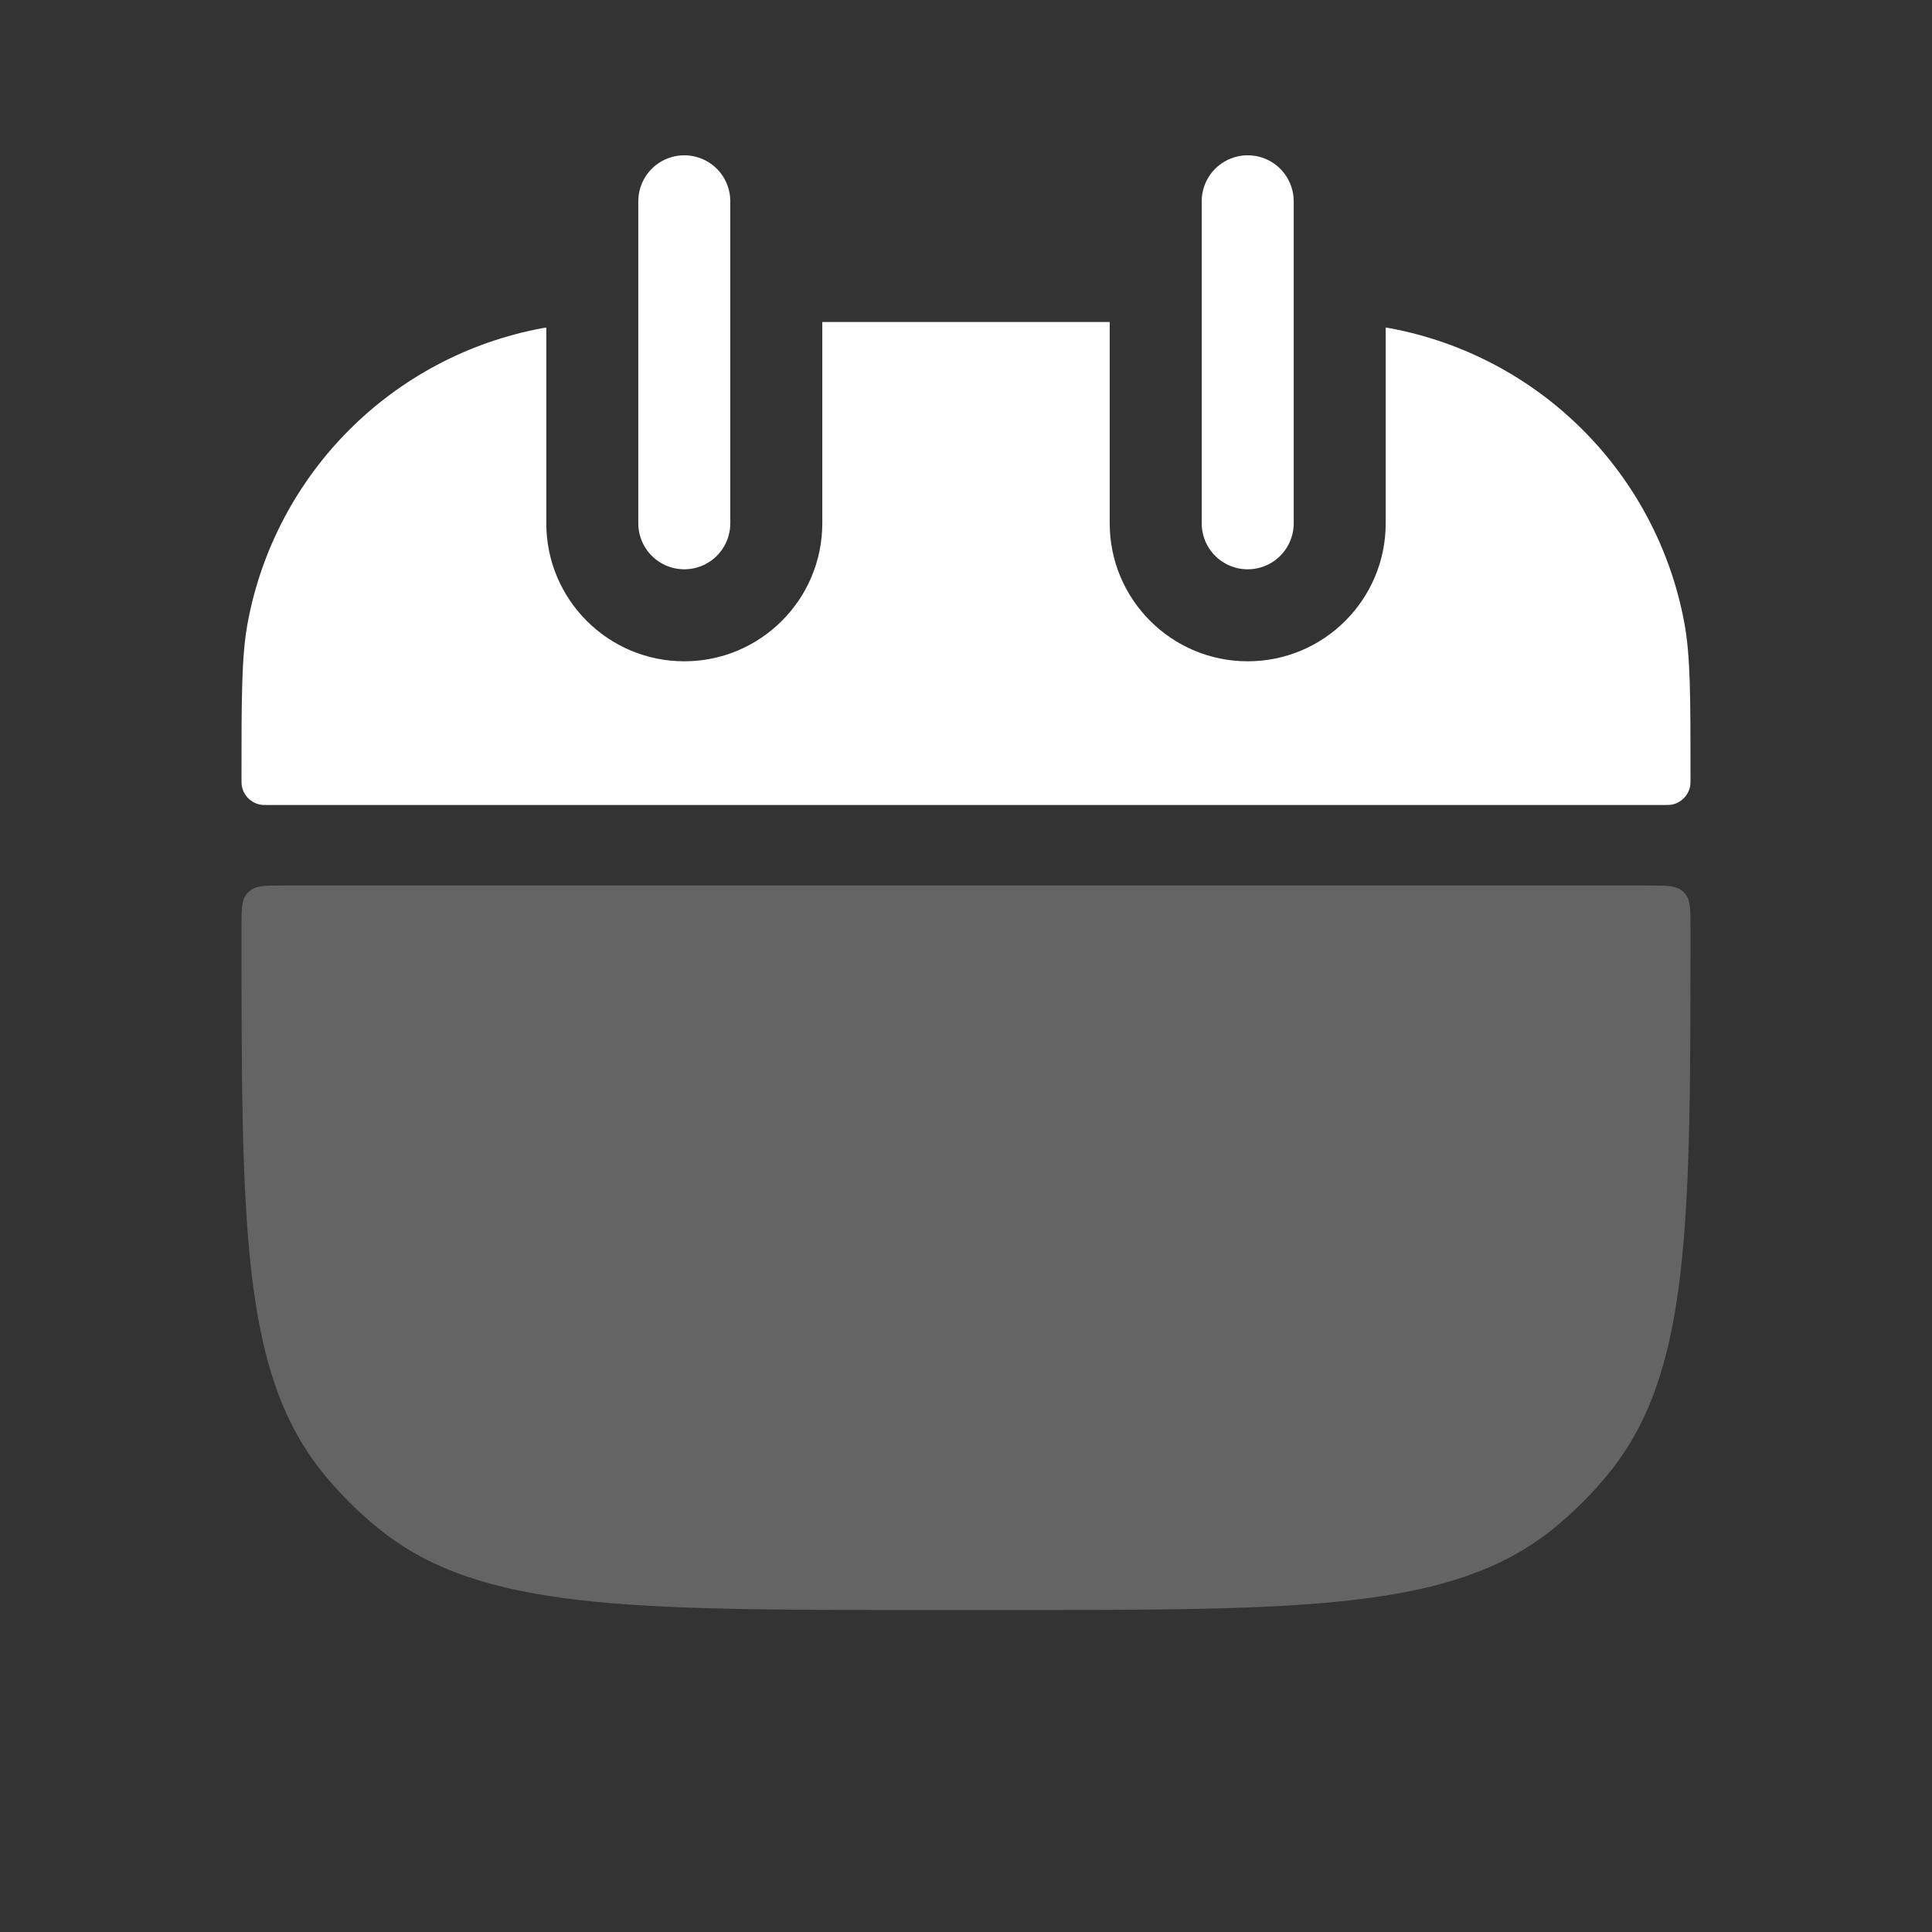
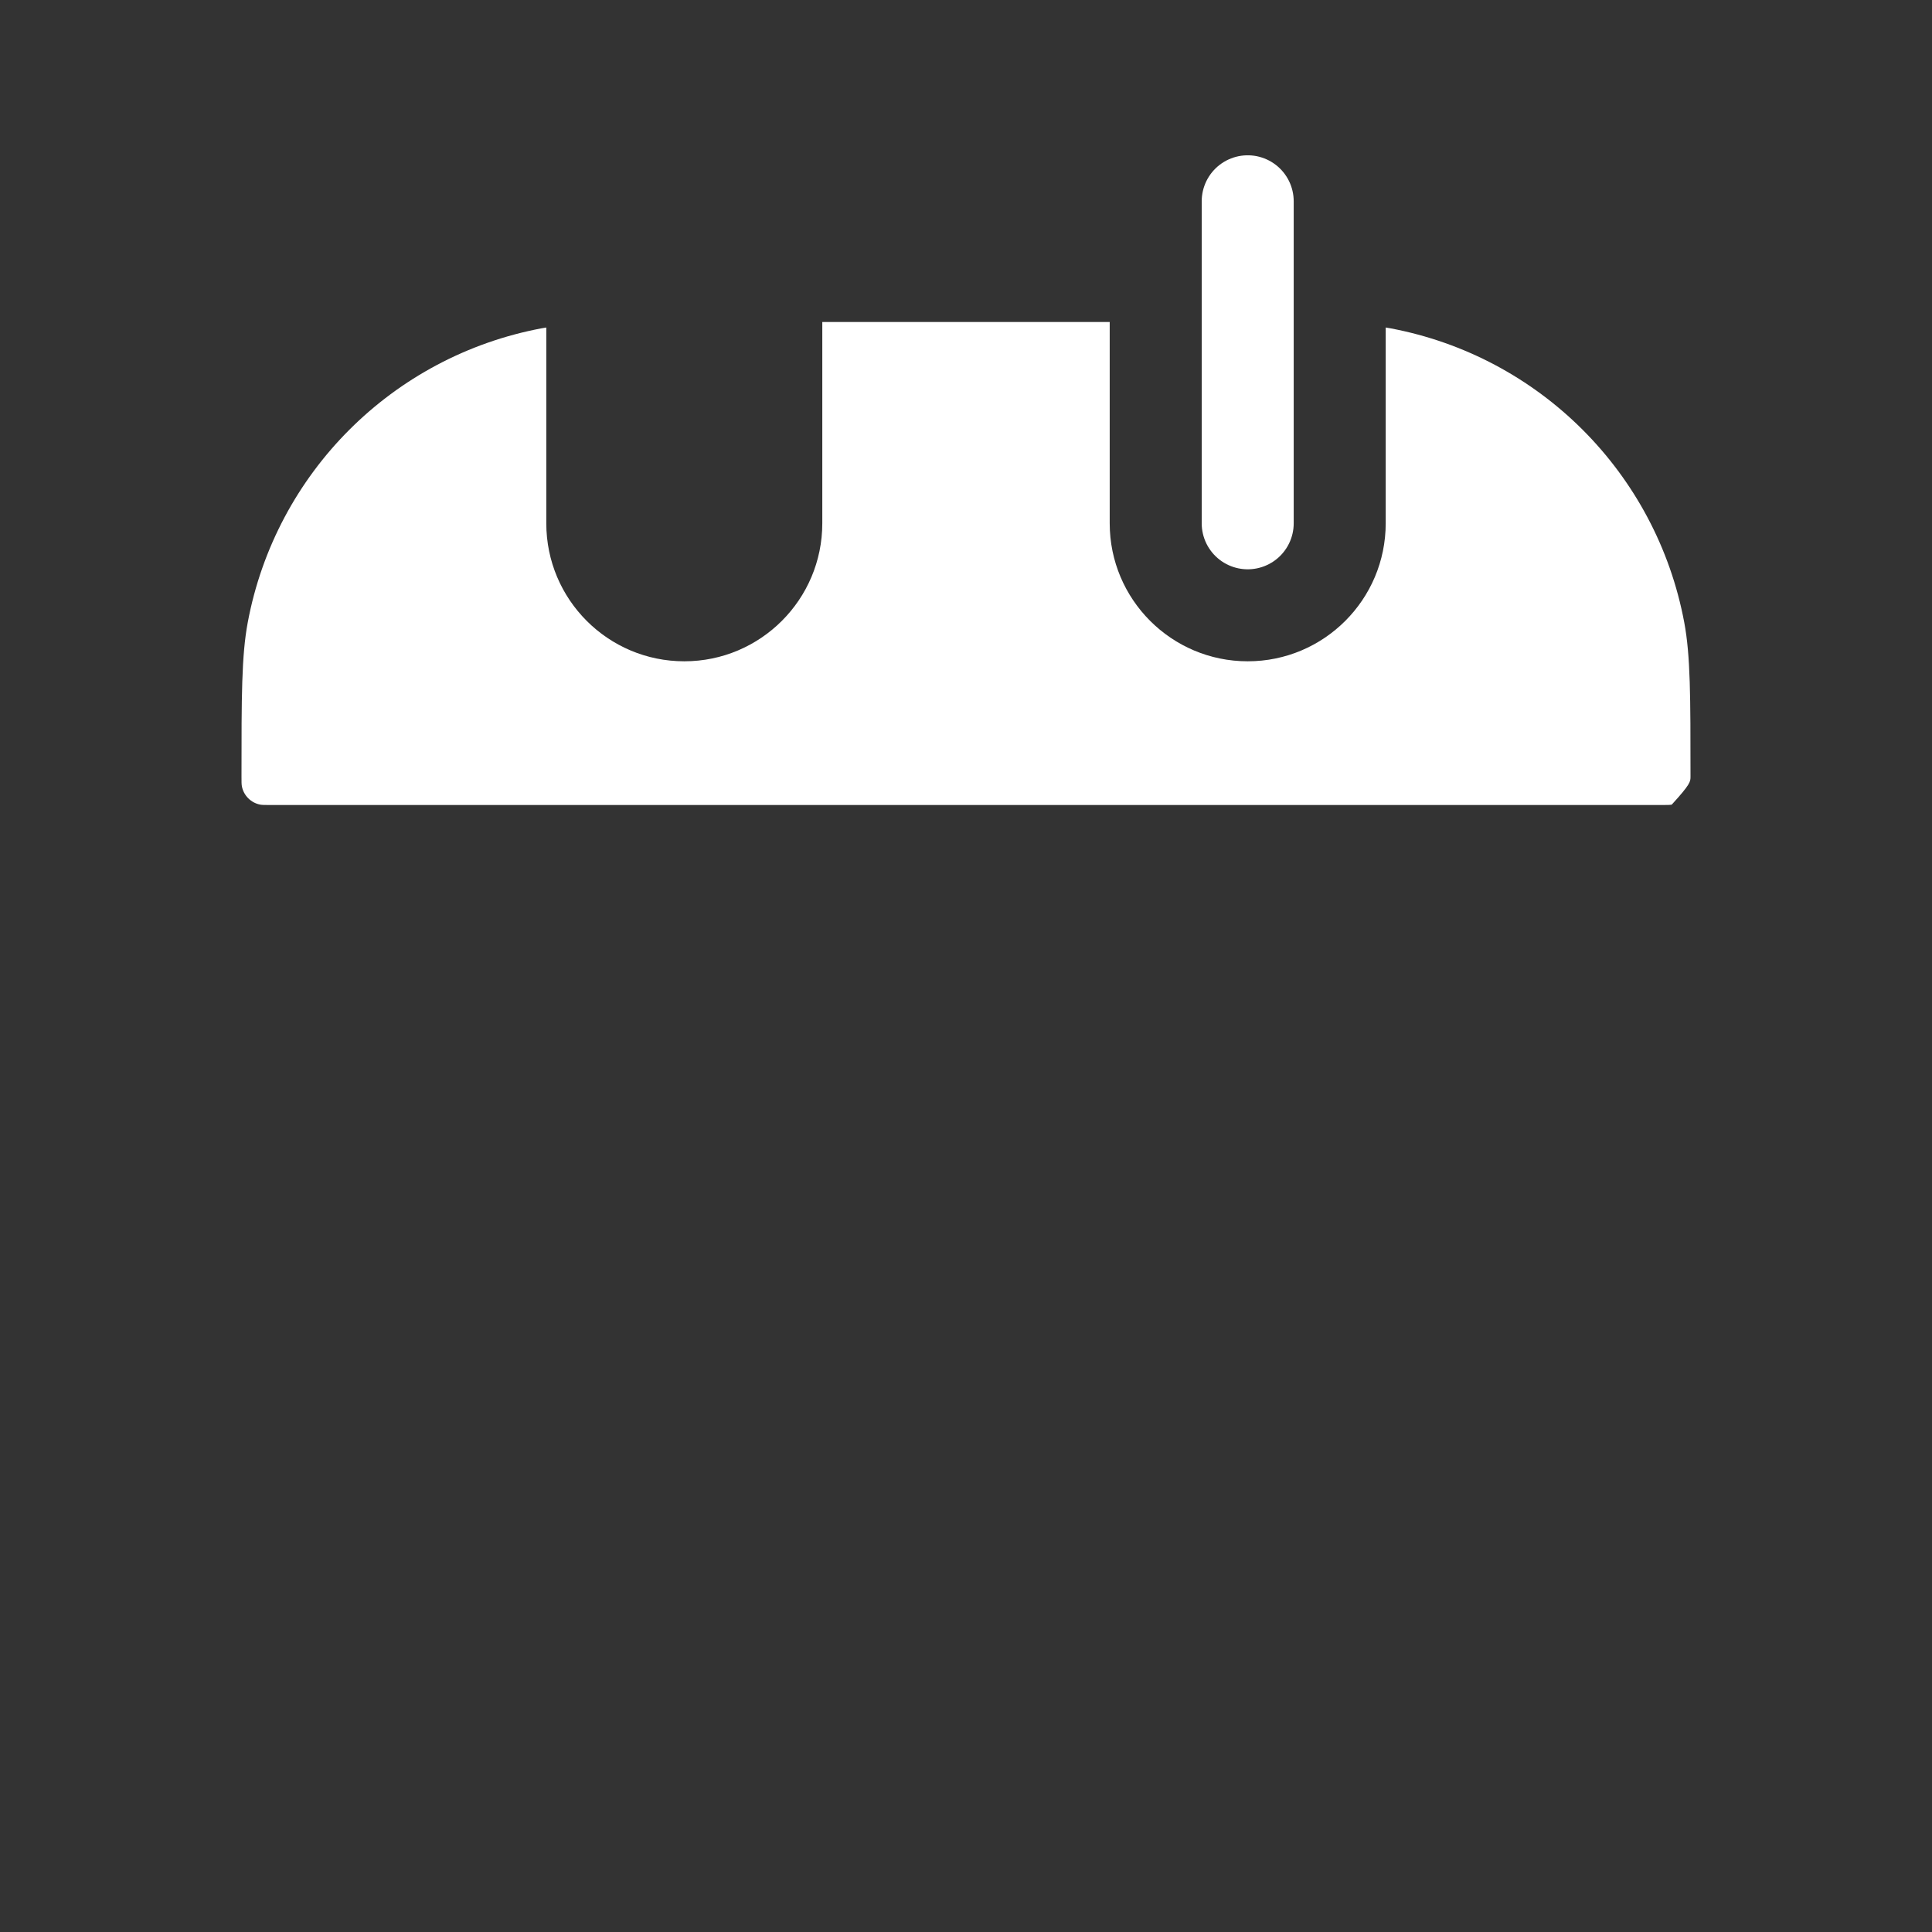
<svg xmlns="http://www.w3.org/2000/svg" width="21" height="21" viewBox="0 0 21 21" fill="none">
  <rect x="0" y="0" width="21" height="21" fill="#333333" stroke="none" />
-   <path fill-rule="evenodd" clip-rule="evenodd" d="M5.938 3.56C5.922 3.562 5.906 3.565 5.89 3.568C4.267 3.872 2.997 5.142 2.693 6.765C2.625 7.129 2.625 7.567 2.625 8.441C2.625 8.496 2.625 8.523 2.629 8.546C2.648 8.647 2.728 8.727 2.829 8.746C2.852 8.75 2.879 8.75 2.934 8.75H18.066C18.121 8.75 18.148 8.75 18.171 8.746C18.272 8.727 18.352 8.647 18.371 8.546C18.375 8.523 18.375 8.496 18.375 8.441C18.375 7.567 18.375 7.129 18.307 6.765C18.003 5.142 16.733 3.872 15.11 3.568C15.094 3.565 15.079 3.562 15.062 3.56L15.062 5.688C15.062 6.516 14.391 7.188 13.562 7.188C12.734 7.188 12.062 6.516 12.062 5.688L12.062 3.5H8.938L8.938 5.688C8.938 6.516 8.266 7.188 7.438 7.188C6.609 7.188 5.938 6.516 5.938 5.688L5.938 3.56Z" fill="white" />
-   <path d="M2.625 10.088C2.625 9.888 2.625 9.788 2.679 9.72C2.691 9.705 2.705 9.691 2.72 9.679C2.788 9.625 2.888 9.625 3.088 9.625H17.912C18.112 9.625 18.212 9.625 18.28 9.679C18.295 9.691 18.309 9.705 18.321 9.72C18.375 9.788 18.375 9.888 18.375 10.088C18.375 13.291 18.375 14.892 17.511 15.984C17.319 16.225 17.1 16.444 16.859 16.636C15.767 17.5 14.166 17.5 10.963 17.5H10.037C6.834 17.5 5.233 17.5 4.141 16.636C3.9 16.444 3.681 16.225 3.489 15.984C2.625 14.892 2.625 13.291 2.625 10.088Z" fill="white" fill-opacity="0.24" />
-   <path d="M7.438 2.188L7.438 5.688" stroke="white" stroke-linecap="round" />
+   <path fill-rule="evenodd" clip-rule="evenodd" d="M5.938 3.56C5.922 3.562 5.906 3.565 5.89 3.568C4.267 3.872 2.997 5.142 2.693 6.765C2.625 7.129 2.625 7.567 2.625 8.441C2.625 8.496 2.625 8.523 2.629 8.546C2.648 8.647 2.728 8.727 2.829 8.746C2.852 8.75 2.879 8.75 2.934 8.75H18.066C18.121 8.75 18.148 8.75 18.171 8.746C18.375 8.523 18.375 8.496 18.375 8.441C18.375 7.567 18.375 7.129 18.307 6.765C18.003 5.142 16.733 3.872 15.11 3.568C15.094 3.565 15.079 3.562 15.062 3.56L15.062 5.688C15.062 6.516 14.391 7.188 13.562 7.188C12.734 7.188 12.062 6.516 12.062 5.688L12.062 3.5H8.938L8.938 5.688C8.938 6.516 8.266 7.188 7.438 7.188C6.609 7.188 5.938 6.516 5.938 5.688L5.938 3.56Z" fill="white" />
  <path d="M13.562 2.188L13.562 5.688" stroke="white" stroke-linecap="round" />
</svg>